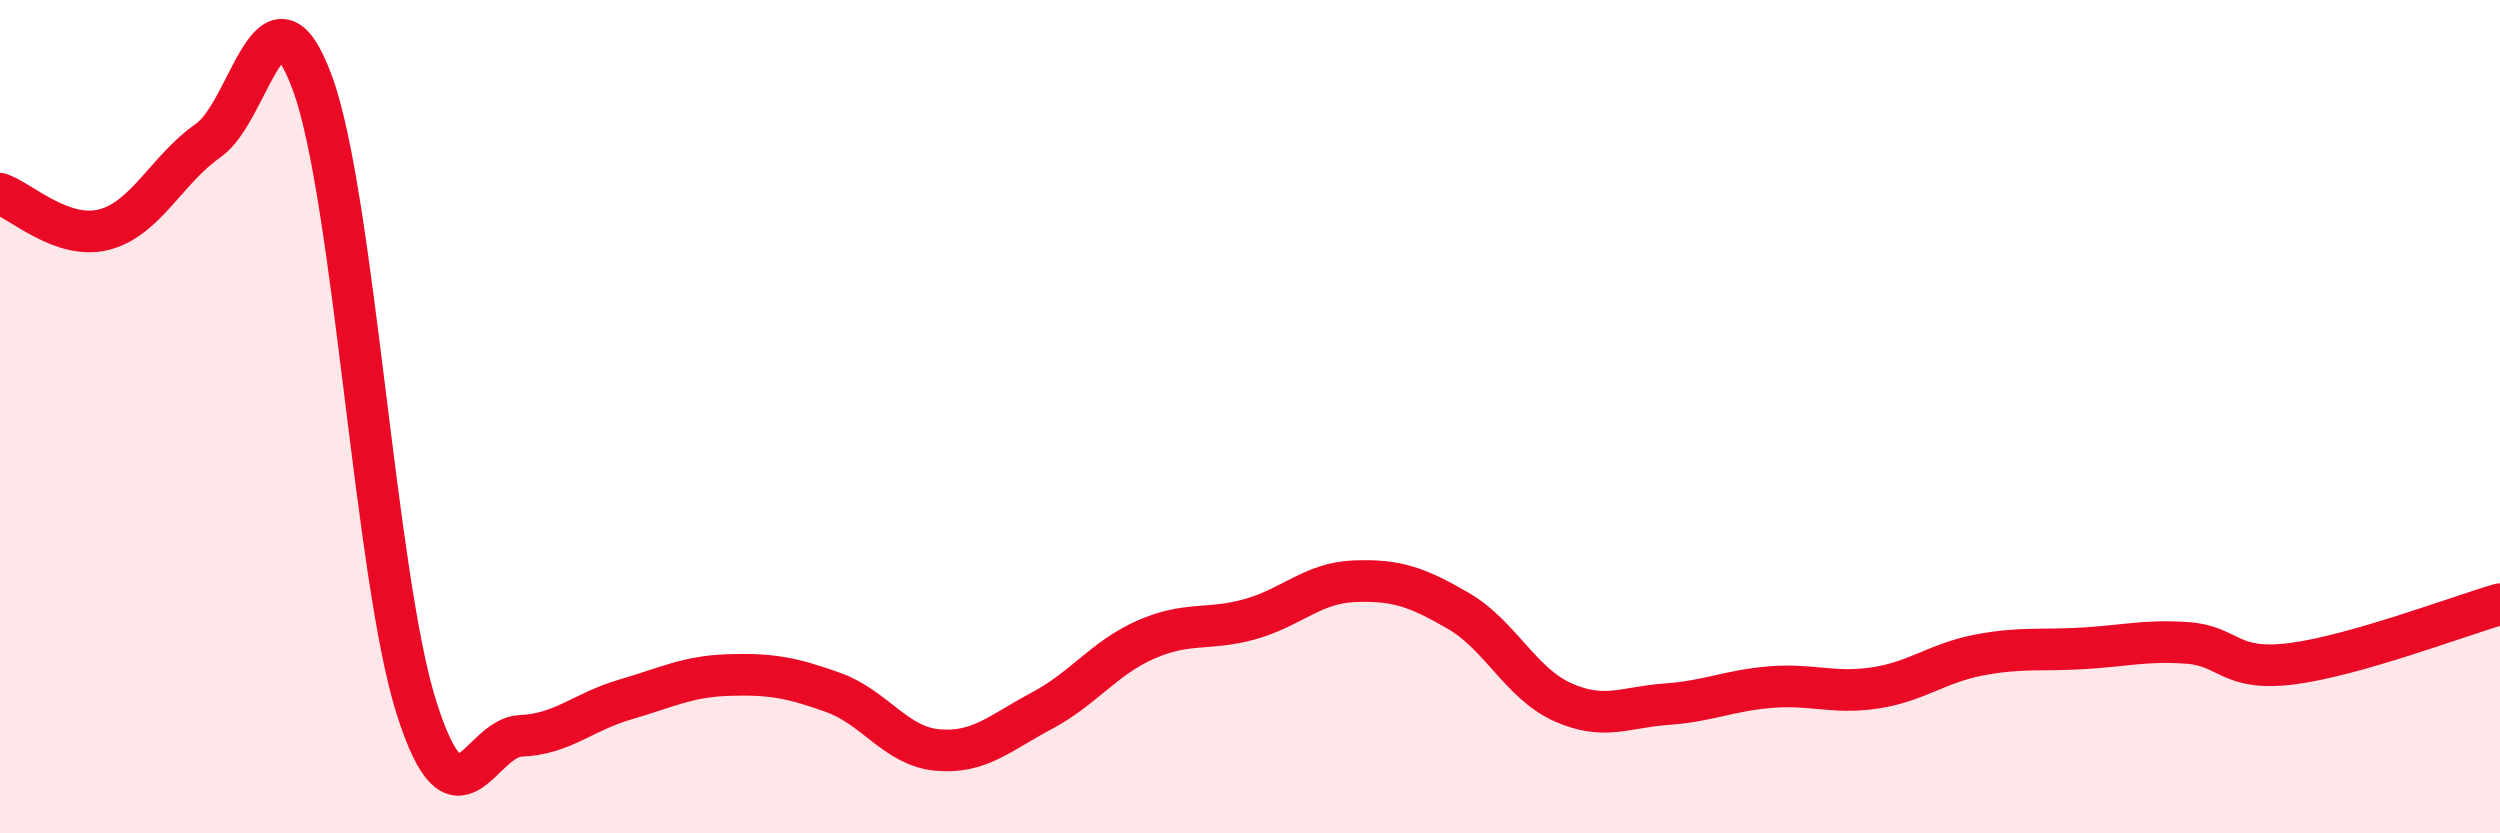
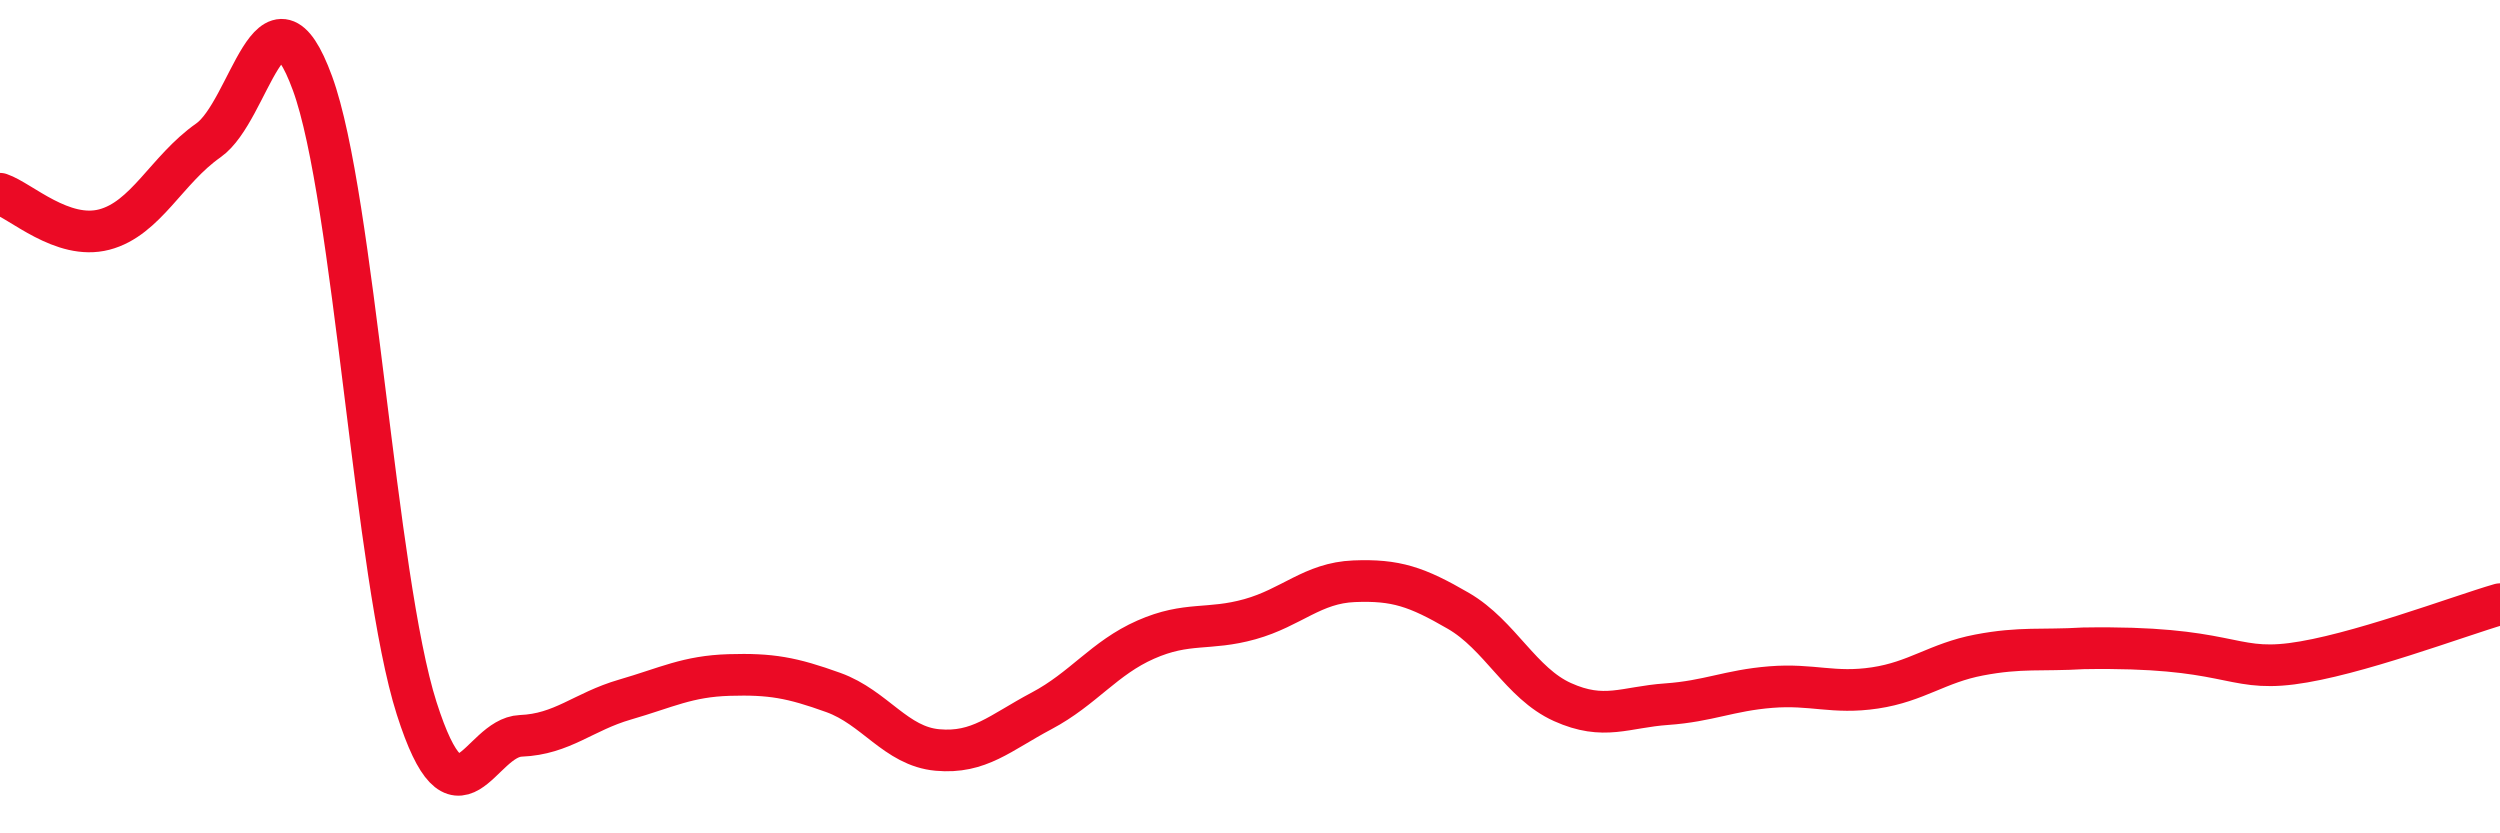
<svg xmlns="http://www.w3.org/2000/svg" width="60" height="20" viewBox="0 0 60 20">
-   <path d="M 0,4.65 C 0.5,4.82 1.5,5.77 2.5,5.51 C 3.5,5.25 4,4.07 5,3.37 C 6,2.67 6.5,-0.73 7.5,2 C 8.5,4.73 9,13.87 10,17 C 11,20.13 11.5,17.7 12.5,17.66 C 13.5,17.62 14,17.08 15,16.79 C 16,16.5 16.5,16.23 17.5,16.2 C 18.5,16.17 19,16.26 20,16.62 C 21,16.98 21.5,17.91 22.5,18 C 23.5,18.09 24,17.59 25,17.06 C 26,16.53 26.5,15.79 27.5,15.35 C 28.5,14.91 29,15.14 30,14.86 C 31,14.58 31.5,13.99 32.5,13.95 C 33.5,13.91 34,14.08 35,14.66 C 36,15.24 36.5,16.4 37.5,16.85 C 38.5,17.3 39,16.97 40,16.9 C 41,16.83 41.5,16.57 42.5,16.49 C 43.5,16.41 44,16.66 45,16.51 C 46,16.36 46.5,15.91 47.5,15.72 C 48.5,15.53 49,15.62 50,15.56 C 51,15.5 51.5,15.36 52.5,15.43 C 53.5,15.5 53.5,16.12 55,15.93 C 56.5,15.74 59,14.79 60,14.5L60 20L0 20Z" fill="#EB0A25" opacity="0.1" stroke-linecap="round" stroke-linejoin="round" />
-   <path d="M 0,4.65 C 0.5,4.82 1.5,5.77 2.5,5.51 C 3.5,5.25 4,4.07 5,3.37 C 6,2.67 6.5,-0.73 7.5,2 C 8.5,4.73 9,13.87 10,17 C 11,20.13 11.5,17.7 12.5,17.66 C 13.5,17.62 14,17.08 15,16.79 C 16,16.5 16.5,16.23 17.5,16.2 C 18.5,16.17 19,16.26 20,16.62 C 21,16.98 21.5,17.91 22.5,18 C 23.5,18.09 24,17.59 25,17.06 C 26,16.53 26.5,15.79 27.5,15.35 C 28.5,14.91 29,15.14 30,14.86 C 31,14.58 31.5,13.99 32.5,13.95 C 33.5,13.91 34,14.08 35,14.66 C 36,15.24 36.5,16.4 37.5,16.85 C 38.5,17.3 39,16.97 40,16.9 C 41,16.83 41.5,16.57 42.5,16.49 C 43.5,16.41 44,16.66 45,16.51 C 46,16.36 46.5,15.91 47.5,15.72 C 48.5,15.53 49,15.62 50,15.56 C 51,15.5 51.5,15.36 52.5,15.43 C 53.5,15.5 53.5,16.12 55,15.93 C 56.5,15.74 59,14.79 60,14.5" stroke="#EB0A25" stroke-width="1" fill="none" stroke-linecap="round" stroke-linejoin="round" />
+   <path d="M 0,4.65 C 0.5,4.82 1.5,5.77 2.5,5.51 C 3.5,5.25 4,4.07 5,3.37 C 6,2.67 6.5,-0.73 7.5,2 C 8.5,4.73 9,13.87 10,17 C 11,20.13 11.5,17.7 12.5,17.66 C 13.5,17.62 14,17.08 15,16.79 C 16,16.5 16.5,16.23 17.5,16.2 C 18.5,16.17 19,16.26 20,16.62 C 21,16.98 21.5,17.91 22.5,18 C 23.5,18.09 24,17.59 25,17.06 C 26,16.53 26.5,15.79 27.5,15.35 C 28.5,14.91 29,15.14 30,14.86 C 31,14.58 31.5,13.99 32.5,13.95 C 33.5,13.91 34,14.08 35,14.66 C 36,15.24 36.5,16.4 37.5,16.85 C 38.5,17.3 39,16.97 40,16.9 C 41,16.83 41.5,16.57 42.5,16.49 C 43.5,16.41 44,16.66 45,16.51 C 46,16.36 46.5,15.91 47.5,15.72 C 48.5,15.53 49,15.62 50,15.56 C 53.5,15.5 53.5,16.12 55,15.93 C 56.5,15.74 59,14.79 60,14.5" stroke="#EB0A25" stroke-width="1" fill="none" stroke-linecap="round" stroke-linejoin="round" />
</svg>